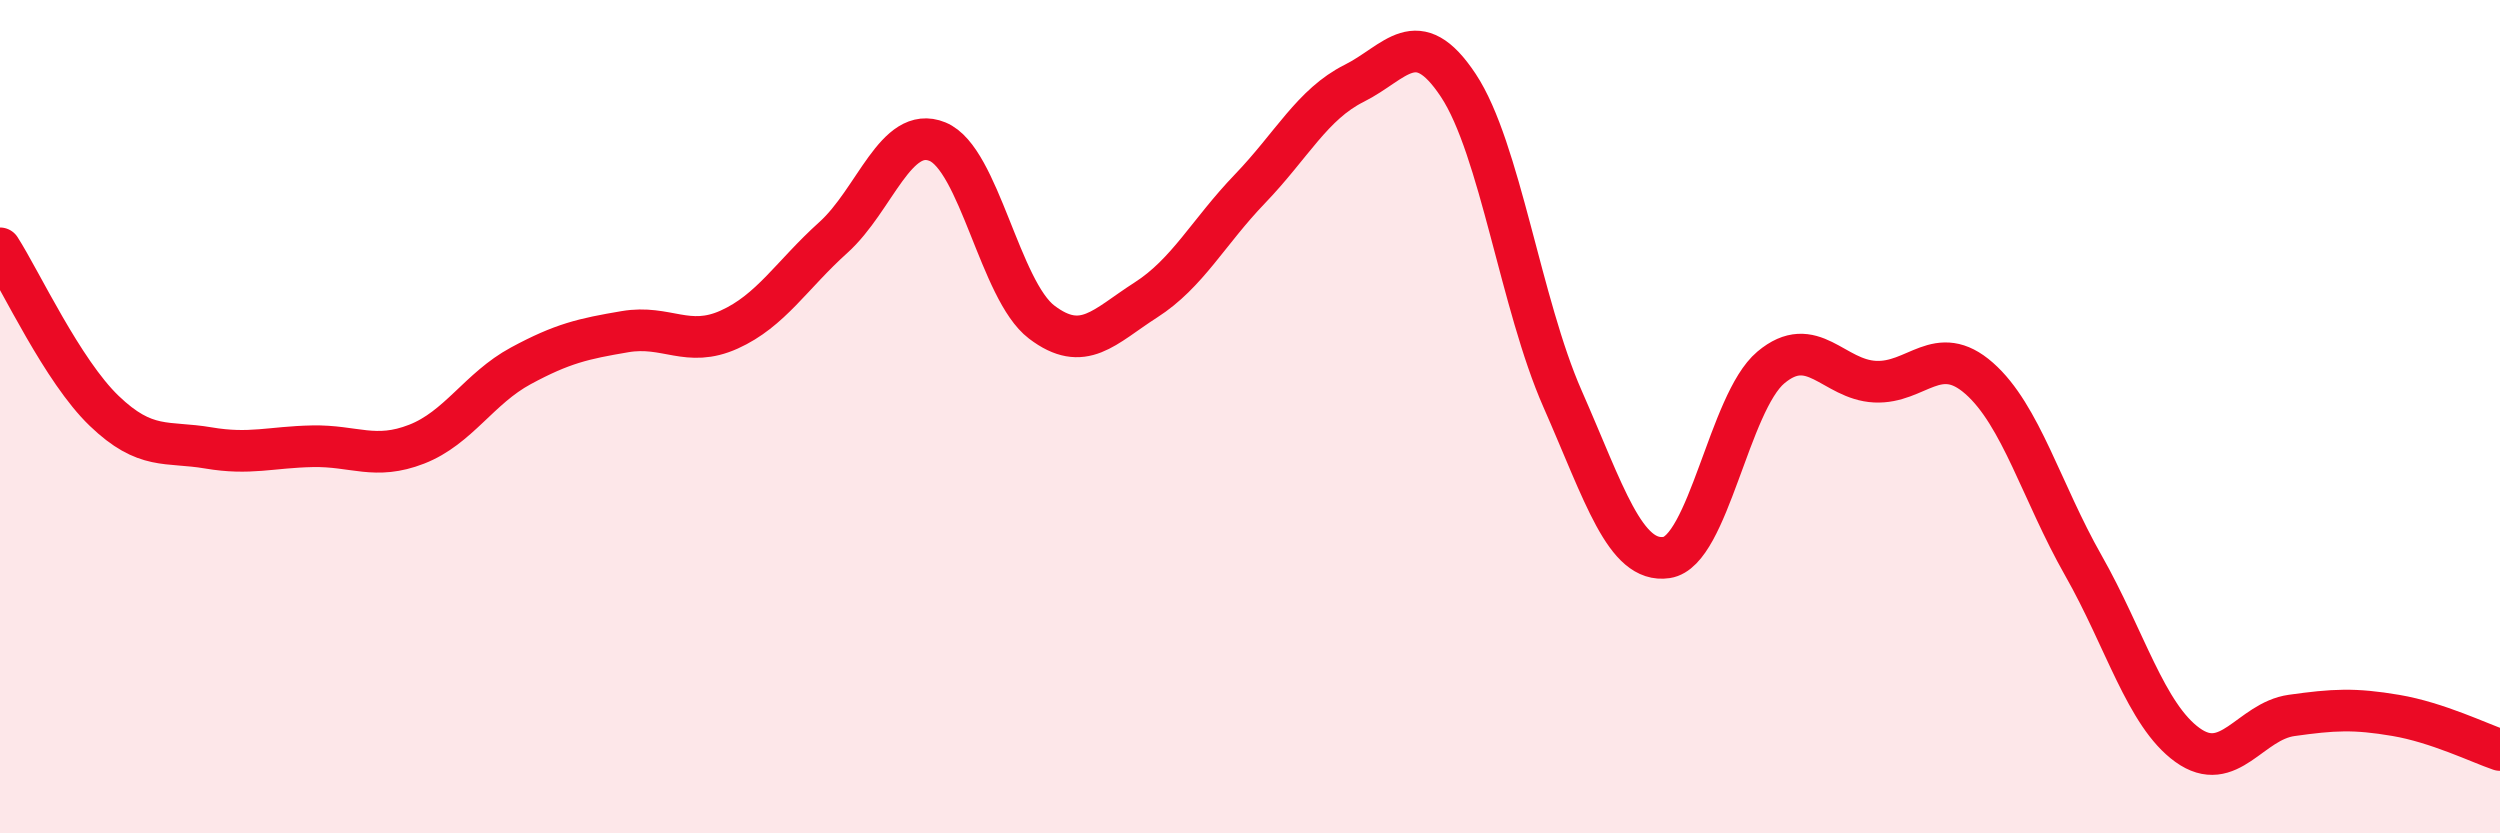
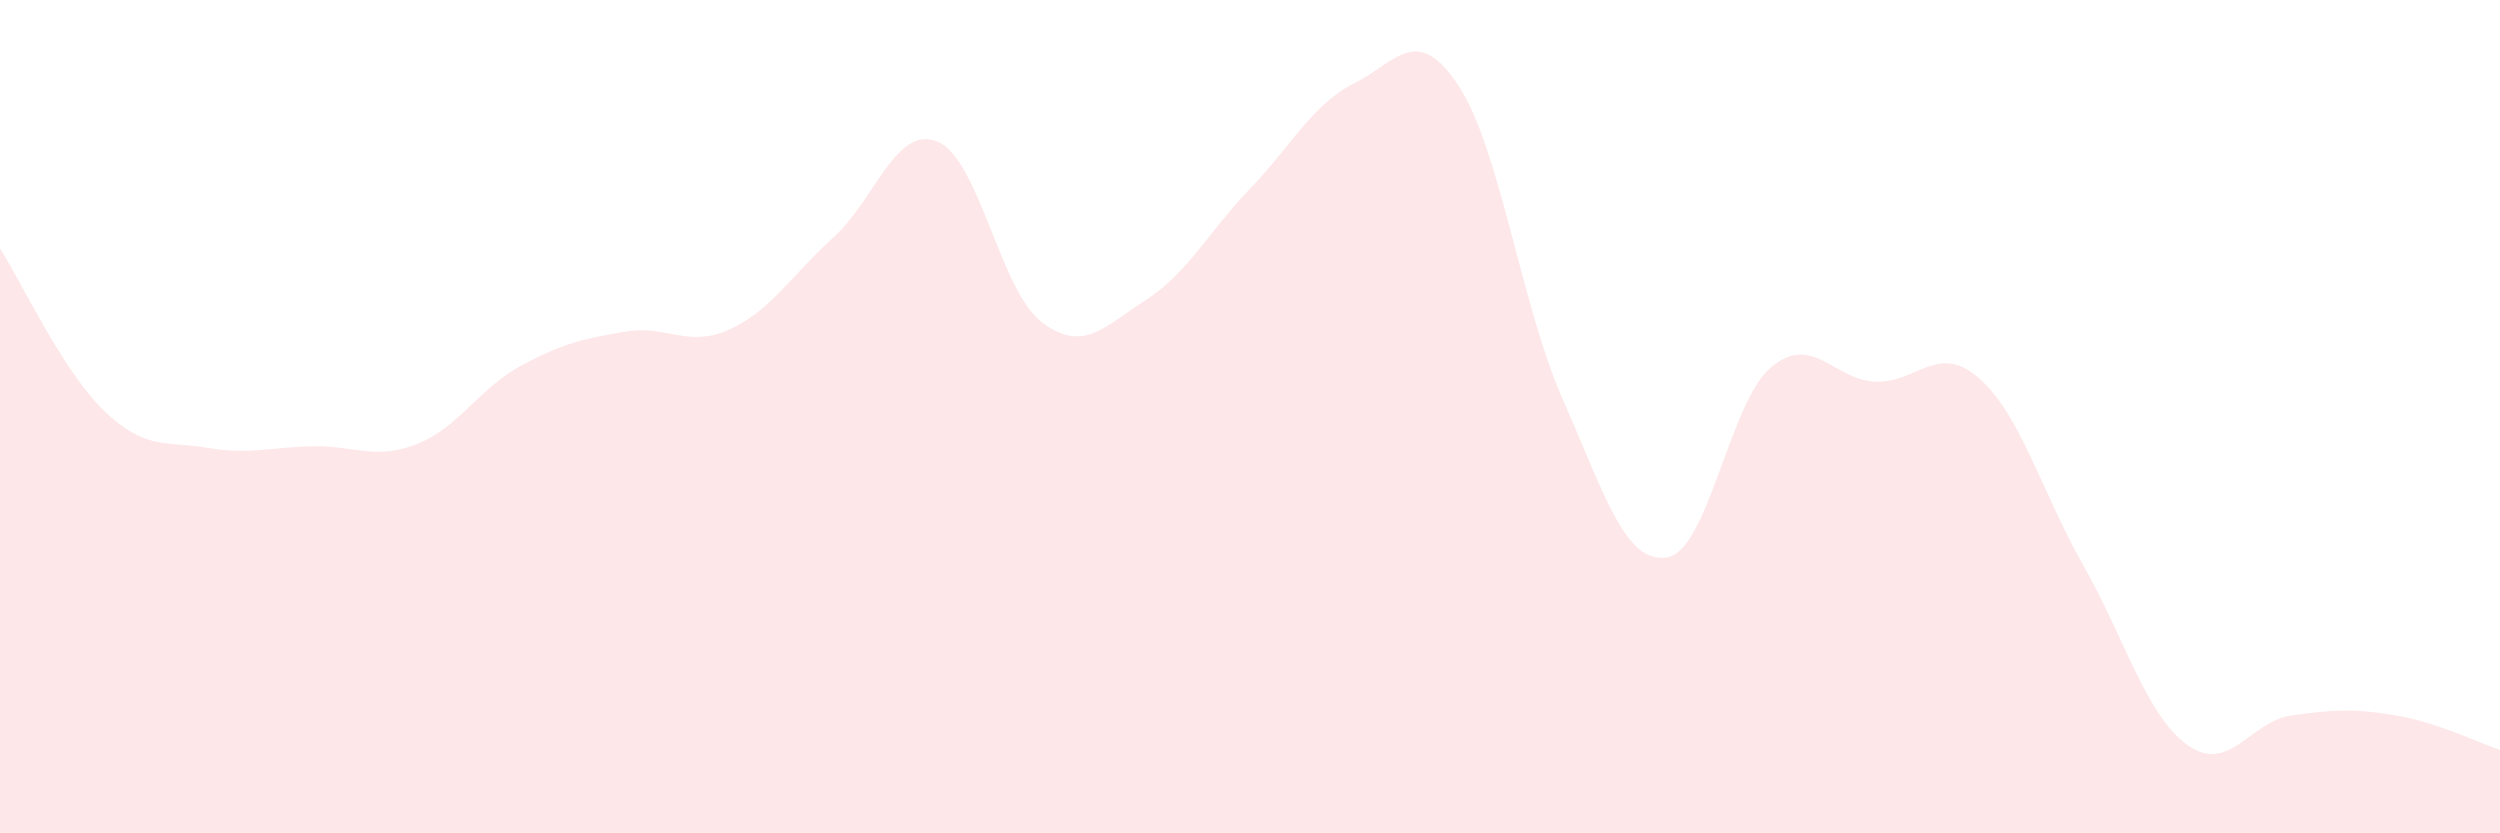
<svg xmlns="http://www.w3.org/2000/svg" width="60" height="20" viewBox="0 0 60 20">
  <path d="M 0,5.96 C 0.5,6.74 1.5,8.9 2.5,9.86 C 3.5,10.82 4,10.58 5,10.75 C 6,10.92 6.5,10.73 7.5,10.71 C 8.5,10.69 9,11.05 10,10.66 C 11,10.27 11.5,9.32 12.5,8.78 C 13.5,8.24 14,8.13 15,7.96 C 16,7.79 16.5,8.36 17.5,7.91 C 18.5,7.46 19,6.6 20,5.7 C 21,4.8 21.5,2.99 22.5,3.4 C 23.5,3.81 24,6.97 25,7.73 C 26,8.49 26.5,7.84 27.5,7.2 C 28.5,6.56 29,5.57 30,4.53 C 31,3.49 31.5,2.5 32.5,2 C 33.5,1.5 34,0.54 35,2.05 C 36,3.56 36.5,7.3 37.5,9.57 C 38.5,11.84 39,13.53 40,13.38 C 41,13.23 41.5,9.66 42.5,8.82 C 43.5,7.98 44,9.11 45,9.16 C 46,9.21 46.5,8.2 47.5,9.08 C 48.5,9.96 49,11.81 50,13.57 C 51,15.33 51.5,17.16 52.5,17.88 C 53.5,18.6 54,17.31 55,17.17 C 56,17.03 56.5,17 57.5,17.17 C 58.5,17.34 59.5,17.83 60,18L60 20L0 20Z" fill="#EB0A25" opacity="0.1" stroke-linecap="round" stroke-linejoin="round" />
-   <path d="M 0,5.96 C 0.5,6.74 1.5,8.9 2.5,9.86 C 3.5,10.82 4,10.58 5,10.75 C 6,10.92 6.5,10.73 7.5,10.71 C 8.5,10.69 9,11.05 10,10.66 C 11,10.27 11.5,9.32 12.5,8.78 C 13.5,8.24 14,8.13 15,7.96 C 16,7.79 16.5,8.36 17.5,7.91 C 18.5,7.46 19,6.6 20,5.7 C 21,4.8 21.5,2.99 22.5,3.4 C 23.5,3.81 24,6.97 25,7.73 C 26,8.49 26.5,7.84 27.5,7.2 C 28.5,6.56 29,5.57 30,4.53 C 31,3.49 31.5,2.5 32.5,2 C 33.5,1.5 34,0.54 35,2.05 C 36,3.56 36.5,7.3 37.5,9.57 C 38.5,11.84 39,13.53 40,13.38 C 41,13.23 41.5,9.66 42.5,8.82 C 43.5,7.98 44,9.11 45,9.16 C 46,9.21 46.5,8.2 47.5,9.08 C 48.5,9.96 49,11.81 50,13.57 C 51,15.33 51.5,17.16 52.5,17.88 C 53.5,18.6 54,17.31 55,17.17 C 56,17.03 56.5,17 57.5,17.17 C 58.5,17.34 59.5,17.83 60,18" stroke="#EB0A25" stroke-width="1" fill="none" stroke-linecap="round" stroke-linejoin="round" />
</svg>